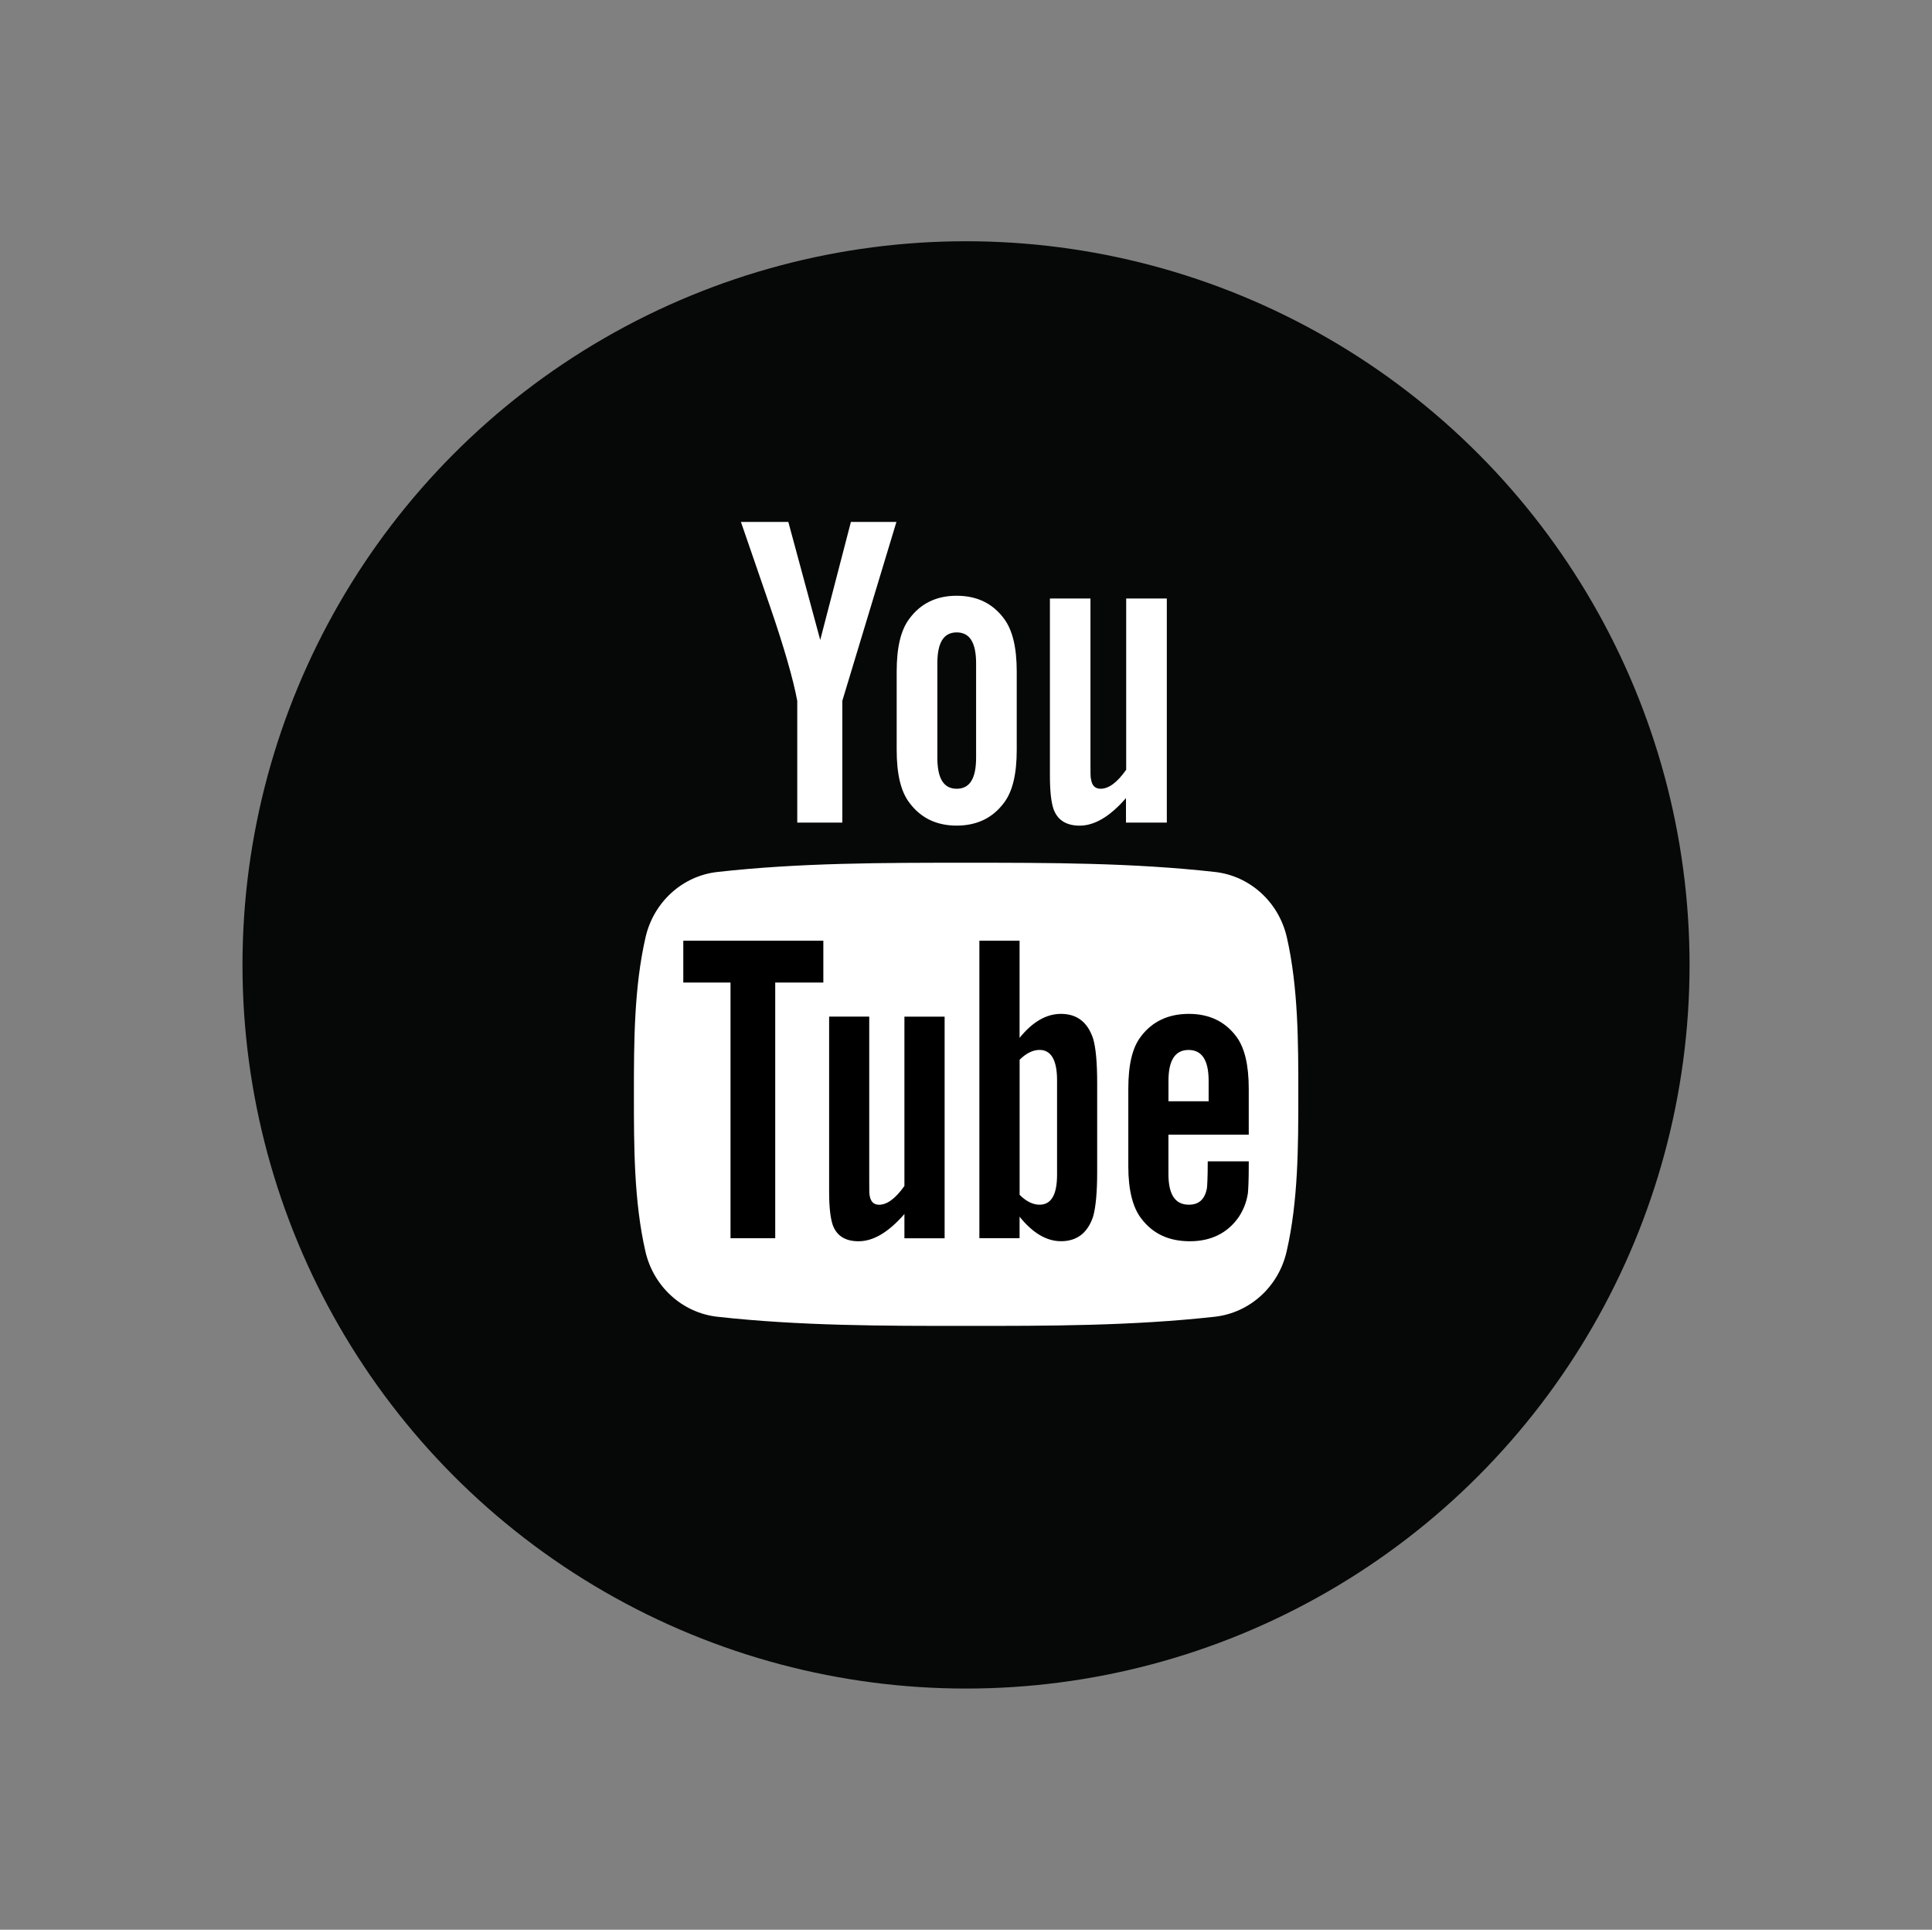
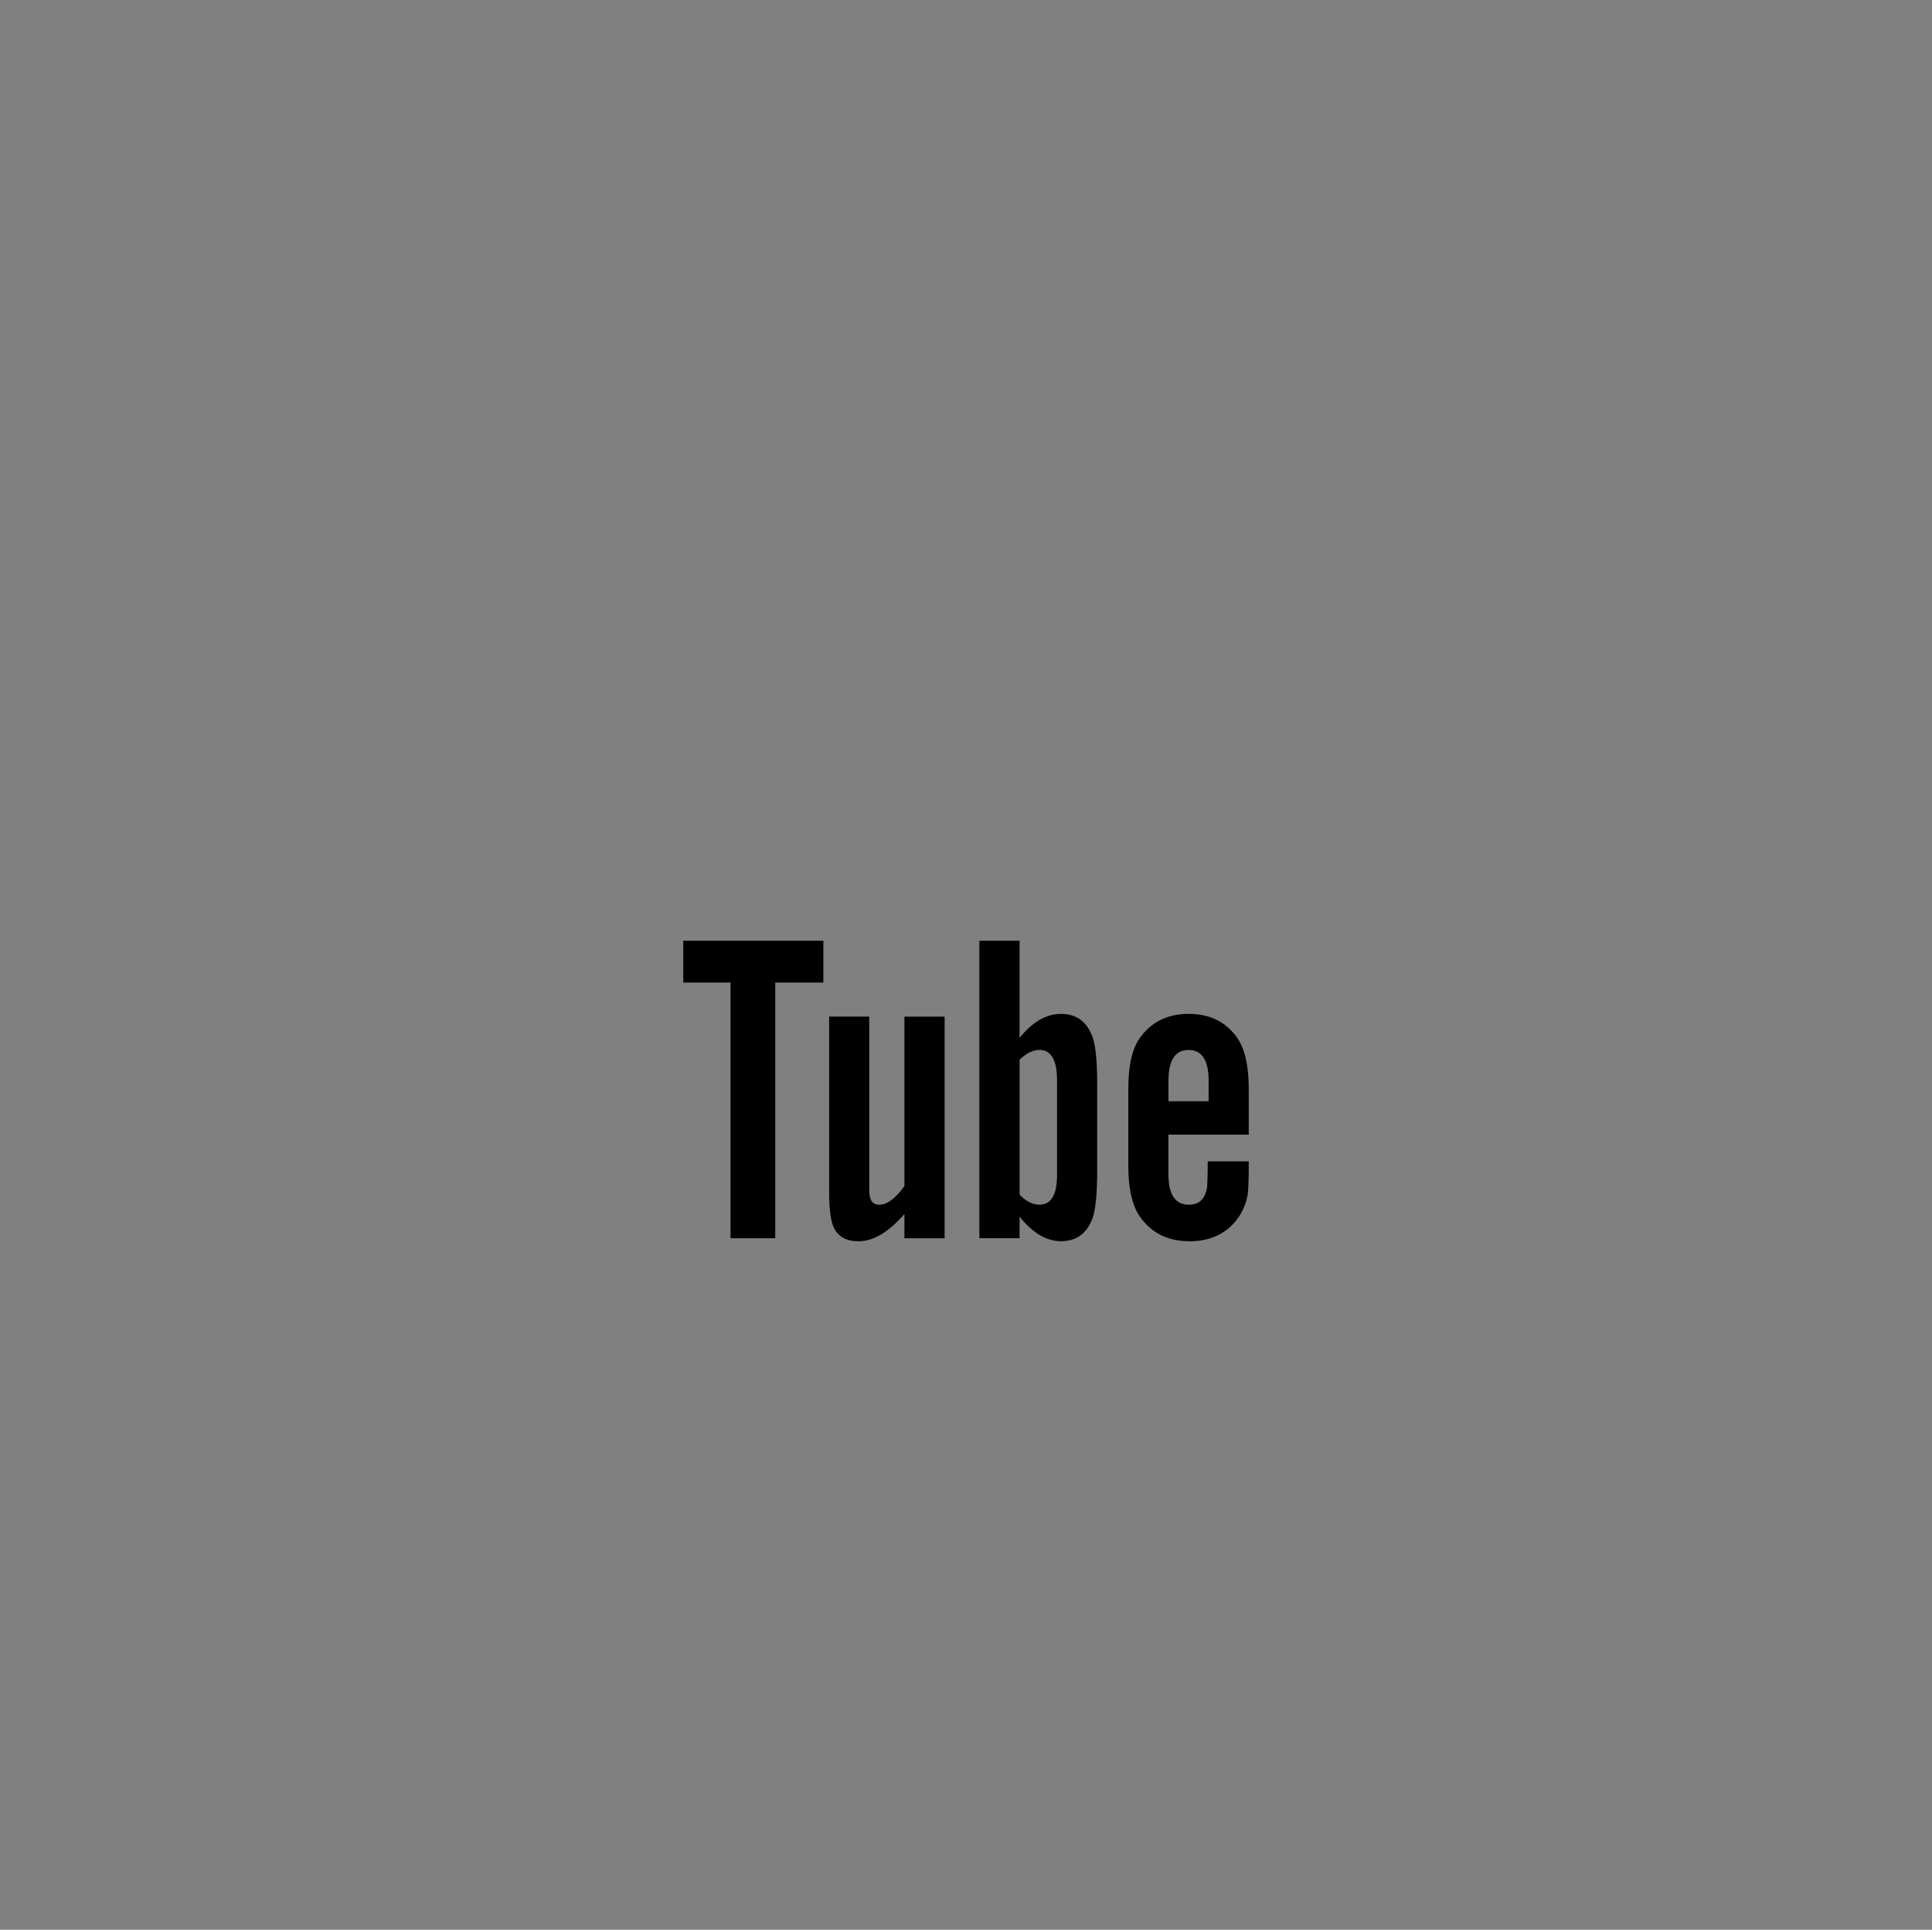
<svg xmlns="http://www.w3.org/2000/svg" version="1.1" id="Layer_1" x="0px" y="0px" width="45.415px" height="45.354px" viewBox="9.792 9.779 45.415 45.354" enable-background="new 9.792 9.779 45.415 45.354" xml:space="preserve">
  <rect x="9.792" y="9.779" width="45.415" height="45.354" fill="#808080" stroke="none" />
  <g>
-     <circle fill="#060808" cx="32.5" cy="32.457" r="17.008" />
    <g>
-       <path fill="#FFFFFF" d="M30.864,22.046h-1.07l-0.721,2.774l-0.75-2.774h-1.114c0.223,0.655,0.456,1.314,0.678,1.969    c0.339,0.985,0.551,1.728,0.646,2.236v2.861h1.059v-2.861L30.864,22.046z M33.692,27.406v-1.844c0-0.563-0.098-0.974-0.298-1.241    c-0.265-0.36-0.636-0.54-1.115-0.54c-0.475,0-0.846,0.18-1.111,0.54c-0.202,0.267-0.298,0.677-0.298,1.241v1.844    c0,0.56,0.096,0.975,0.298,1.238c0.266,0.359,0.636,0.539,1.111,0.539c0.479,0,0.85-0.18,1.115-0.539    C33.595,28.38,33.692,27.967,33.692,27.406z M32.737,27.586c0,0.488-0.147,0.731-0.456,0.731c-0.308,0-0.455-0.244-0.455-0.731    v-2.215c0-0.488,0.147-0.729,0.455-0.729c0.309,0,0.456,0.243,0.456,0.729V27.586z M37.22,29.111v-5.265h-0.955v4.024    c-0.21,0.299-0.41,0.447-0.601,0.447c-0.13,0-0.205-0.076-0.225-0.224c-0.014-0.031-0.014-0.147-0.014-0.372v-3.875h-0.953v4.164    c0,0.371,0.031,0.623,0.084,0.782c0.095,0.267,0.308,0.392,0.615,0.392c0.348,0,0.709-0.211,1.089-0.647v0.575H37.22z" />
-       <path fill="#FFFFFF" d="M40.311,35.5c0,1.219-0.002,2.511-0.275,3.693c-0.19,0.831-0.868,1.441-1.688,1.533    c-1.937,0.215-3.896,0.217-5.847,0.215c-1.952,0.002-3.913,0-5.849-0.215c-0.818-0.092-1.497-0.704-1.688-1.533    c-0.271-1.183-0.271-2.475-0.271-3.693l0,0c0-1.219,0.002-2.508,0.274-3.693c0.191-0.83,0.869-1.443,1.688-1.534    c1.937-0.217,3.898-0.217,5.849-0.217c1.951,0,3.914,0,5.85,0.217c0.818,0.092,1.496,0.704,1.687,1.534    C40.311,32.993,40.311,34.282,40.311,35.5L40.311,35.5z" />
      <path d="M29.146,32.872v-0.984h-3.292v0.984h1.11v6.009h1.051v-6.009H29.146z M31.052,38.88v-0.568    c-0.375,0.43-0.731,0.64-1.078,0.64c-0.305,0-0.515-0.122-0.609-0.388c-0.051-0.156-0.083-0.405-0.083-0.772v-4.12h0.943v3.835    c0,0.222,0,0.336,0.009,0.367c0.023,0.145,0.095,0.22,0.221,0.22c0.19,0,0.387-0.146,0.597-0.441v-3.98h0.945v5.209H31.052z     M34.64,37.391c0,0.47-0.139,0.702-0.411,0.702c-0.154,0-0.313-0.076-0.469-0.232v-3.175c0.156-0.155,0.314-0.231,0.469-0.231    c0.272,0,0.411,0.242,0.411,0.711V37.391z M35.583,37.318v-2.076c0-0.492-0.032-0.836-0.094-1.048    c-0.127-0.39-0.38-0.586-0.756-0.586c-0.348,0-0.67,0.188-0.974,0.564v-2.284h-0.945v6.992h0.945v-0.505    c0.314,0.39,0.639,0.576,0.974,0.576c0.376,0,0.629-0.196,0.756-0.584C35.551,38.144,35.583,37.797,35.583,37.318z M38.202,35.662    h-0.943V35.18c0-0.482,0.157-0.724,0.472-0.724s0.472,0.241,0.472,0.724V35.662z M39.146,37.213v-0.139h-0.964    c0,0.38-0.012,0.589-0.02,0.64c-0.052,0.254-0.188,0.379-0.424,0.379c-0.323,0-0.48-0.239-0.48-0.724v-0.922h1.888V35.37    c0-0.559-0.095-0.964-0.292-1.229c-0.266-0.357-0.641-0.533-1.115-0.533c-0.482,0-0.86,0.176-1.129,0.533    c-0.204,0.265-0.295,0.67-0.295,1.229v1.825c0,0.552,0.104,0.964,0.304,1.222c0.271,0.358,0.646,0.535,1.144,0.535    c0.489,0,0.88-0.187,1.144-0.564c0.112-0.167,0.188-0.355,0.219-0.566C39.135,37.728,39.146,37.515,39.146,37.213z" />
    </g>
  </g>
</svg>